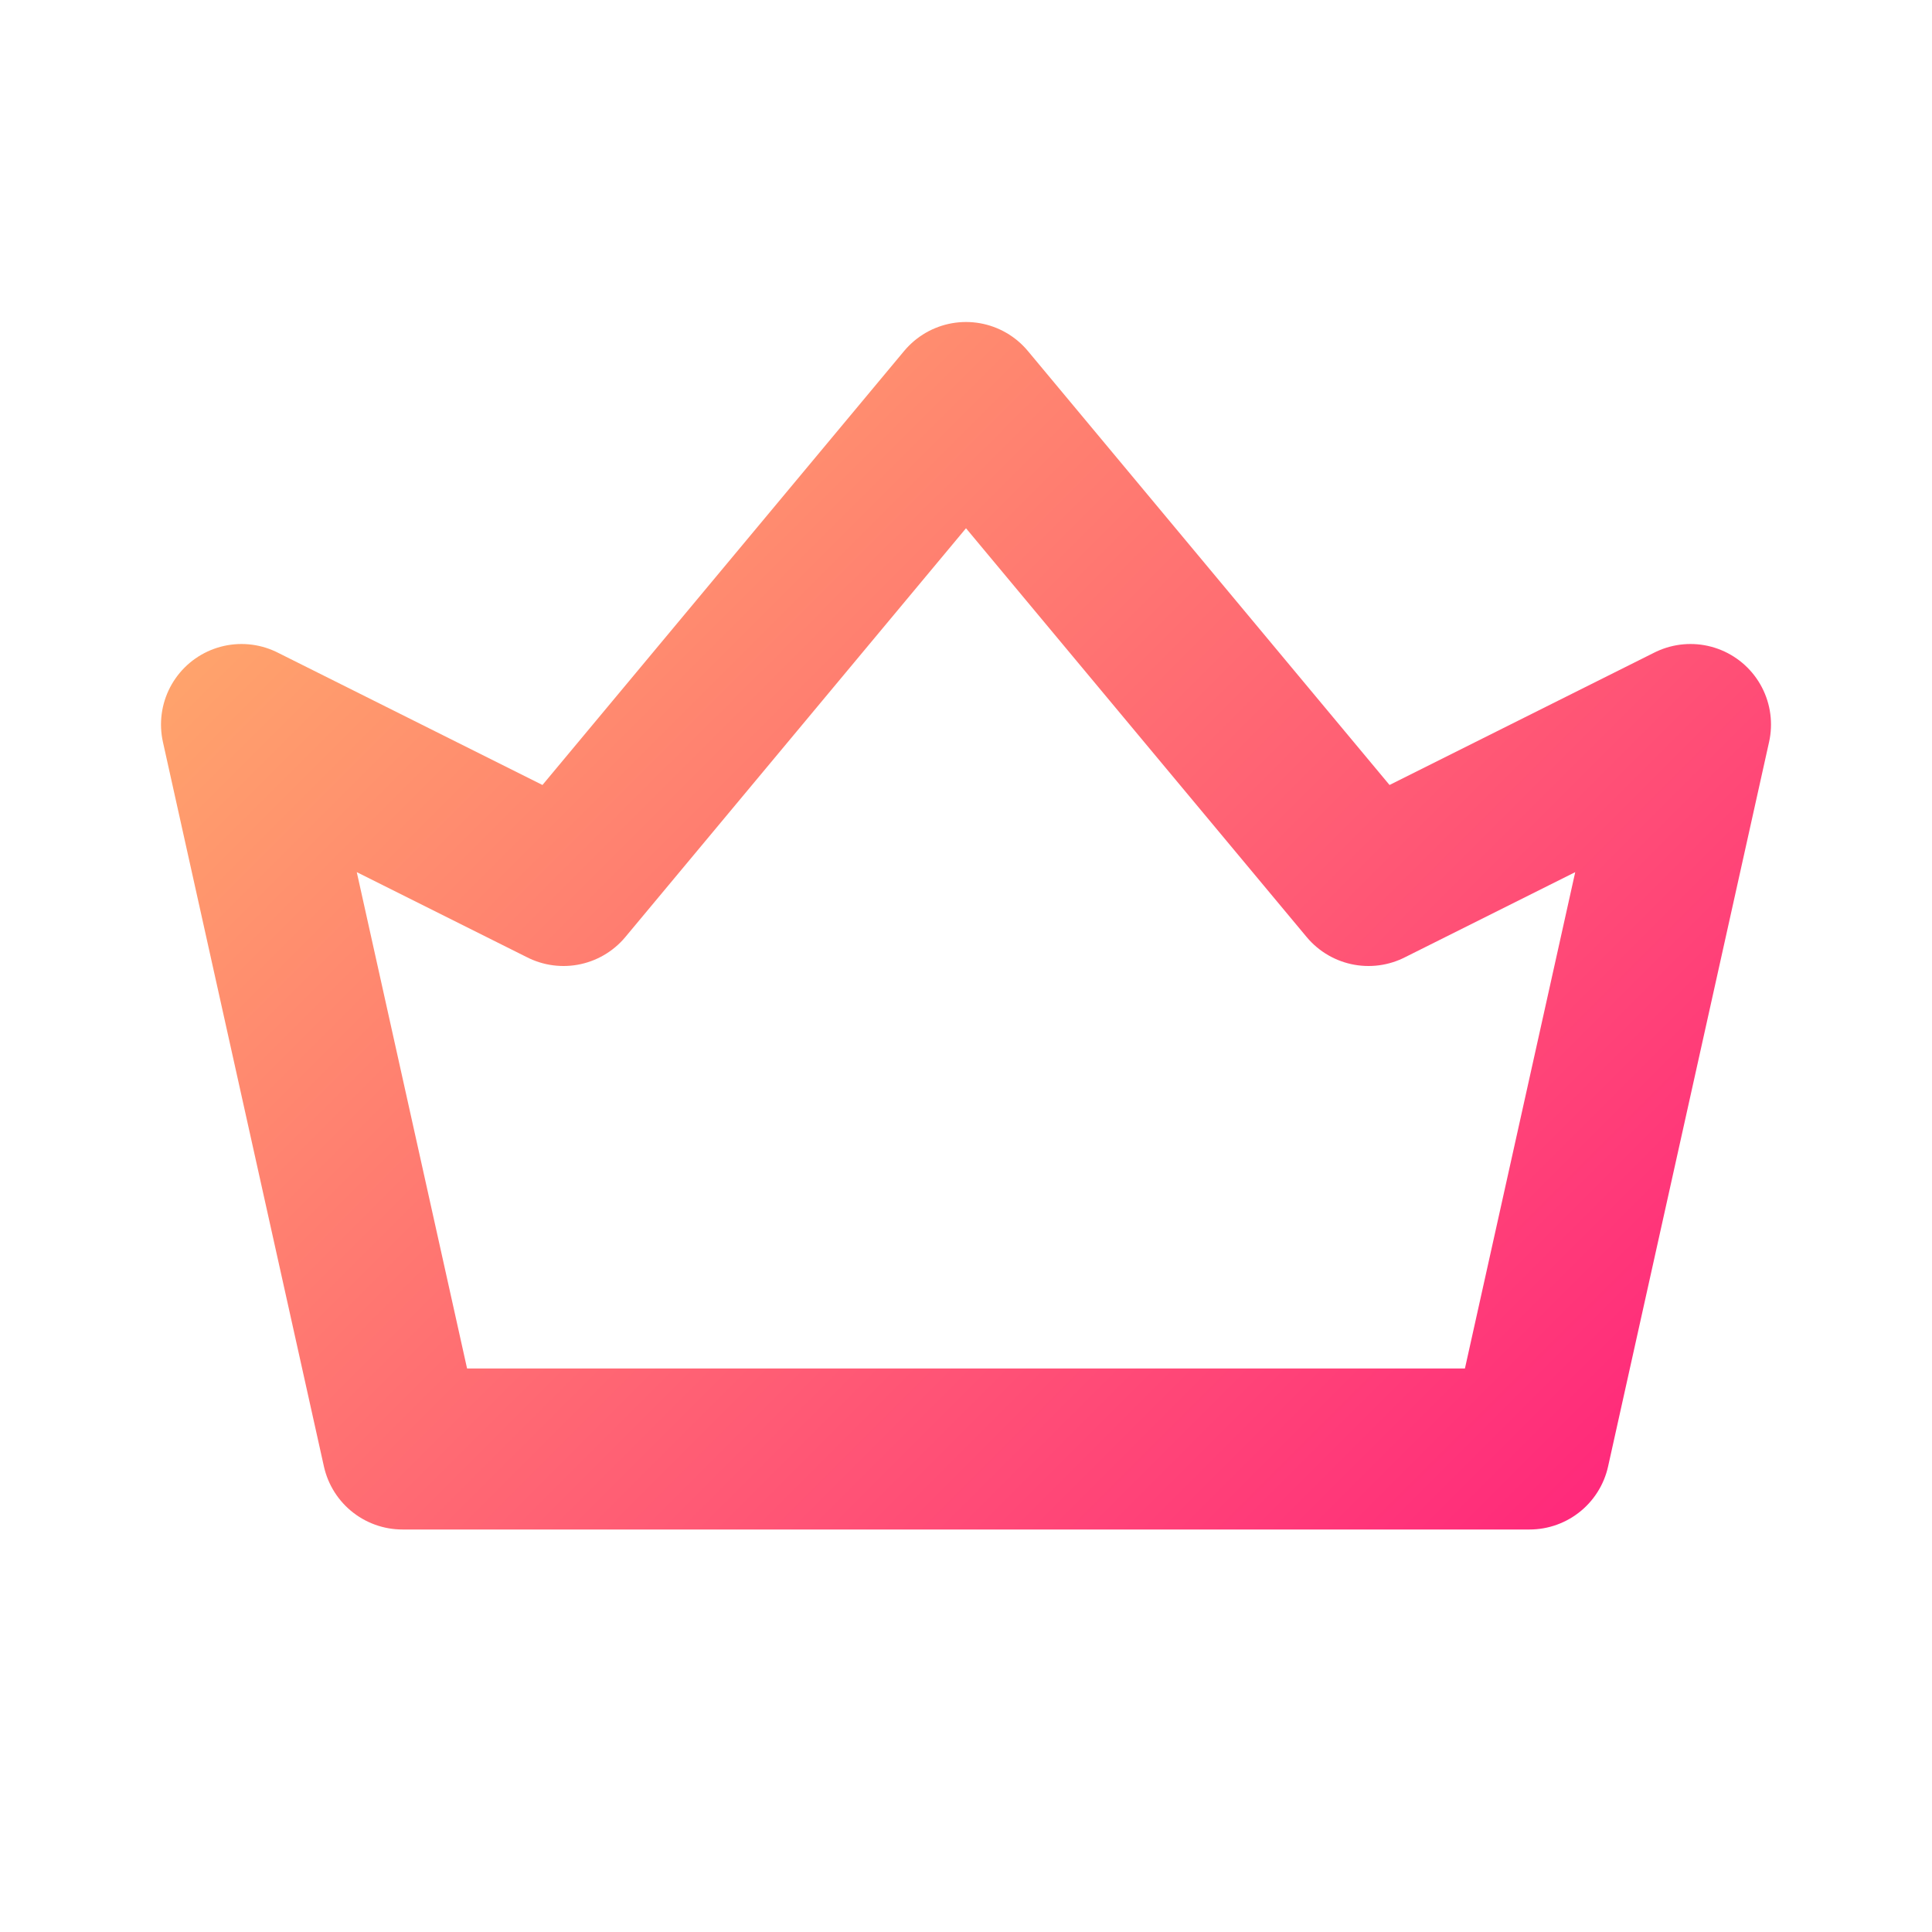
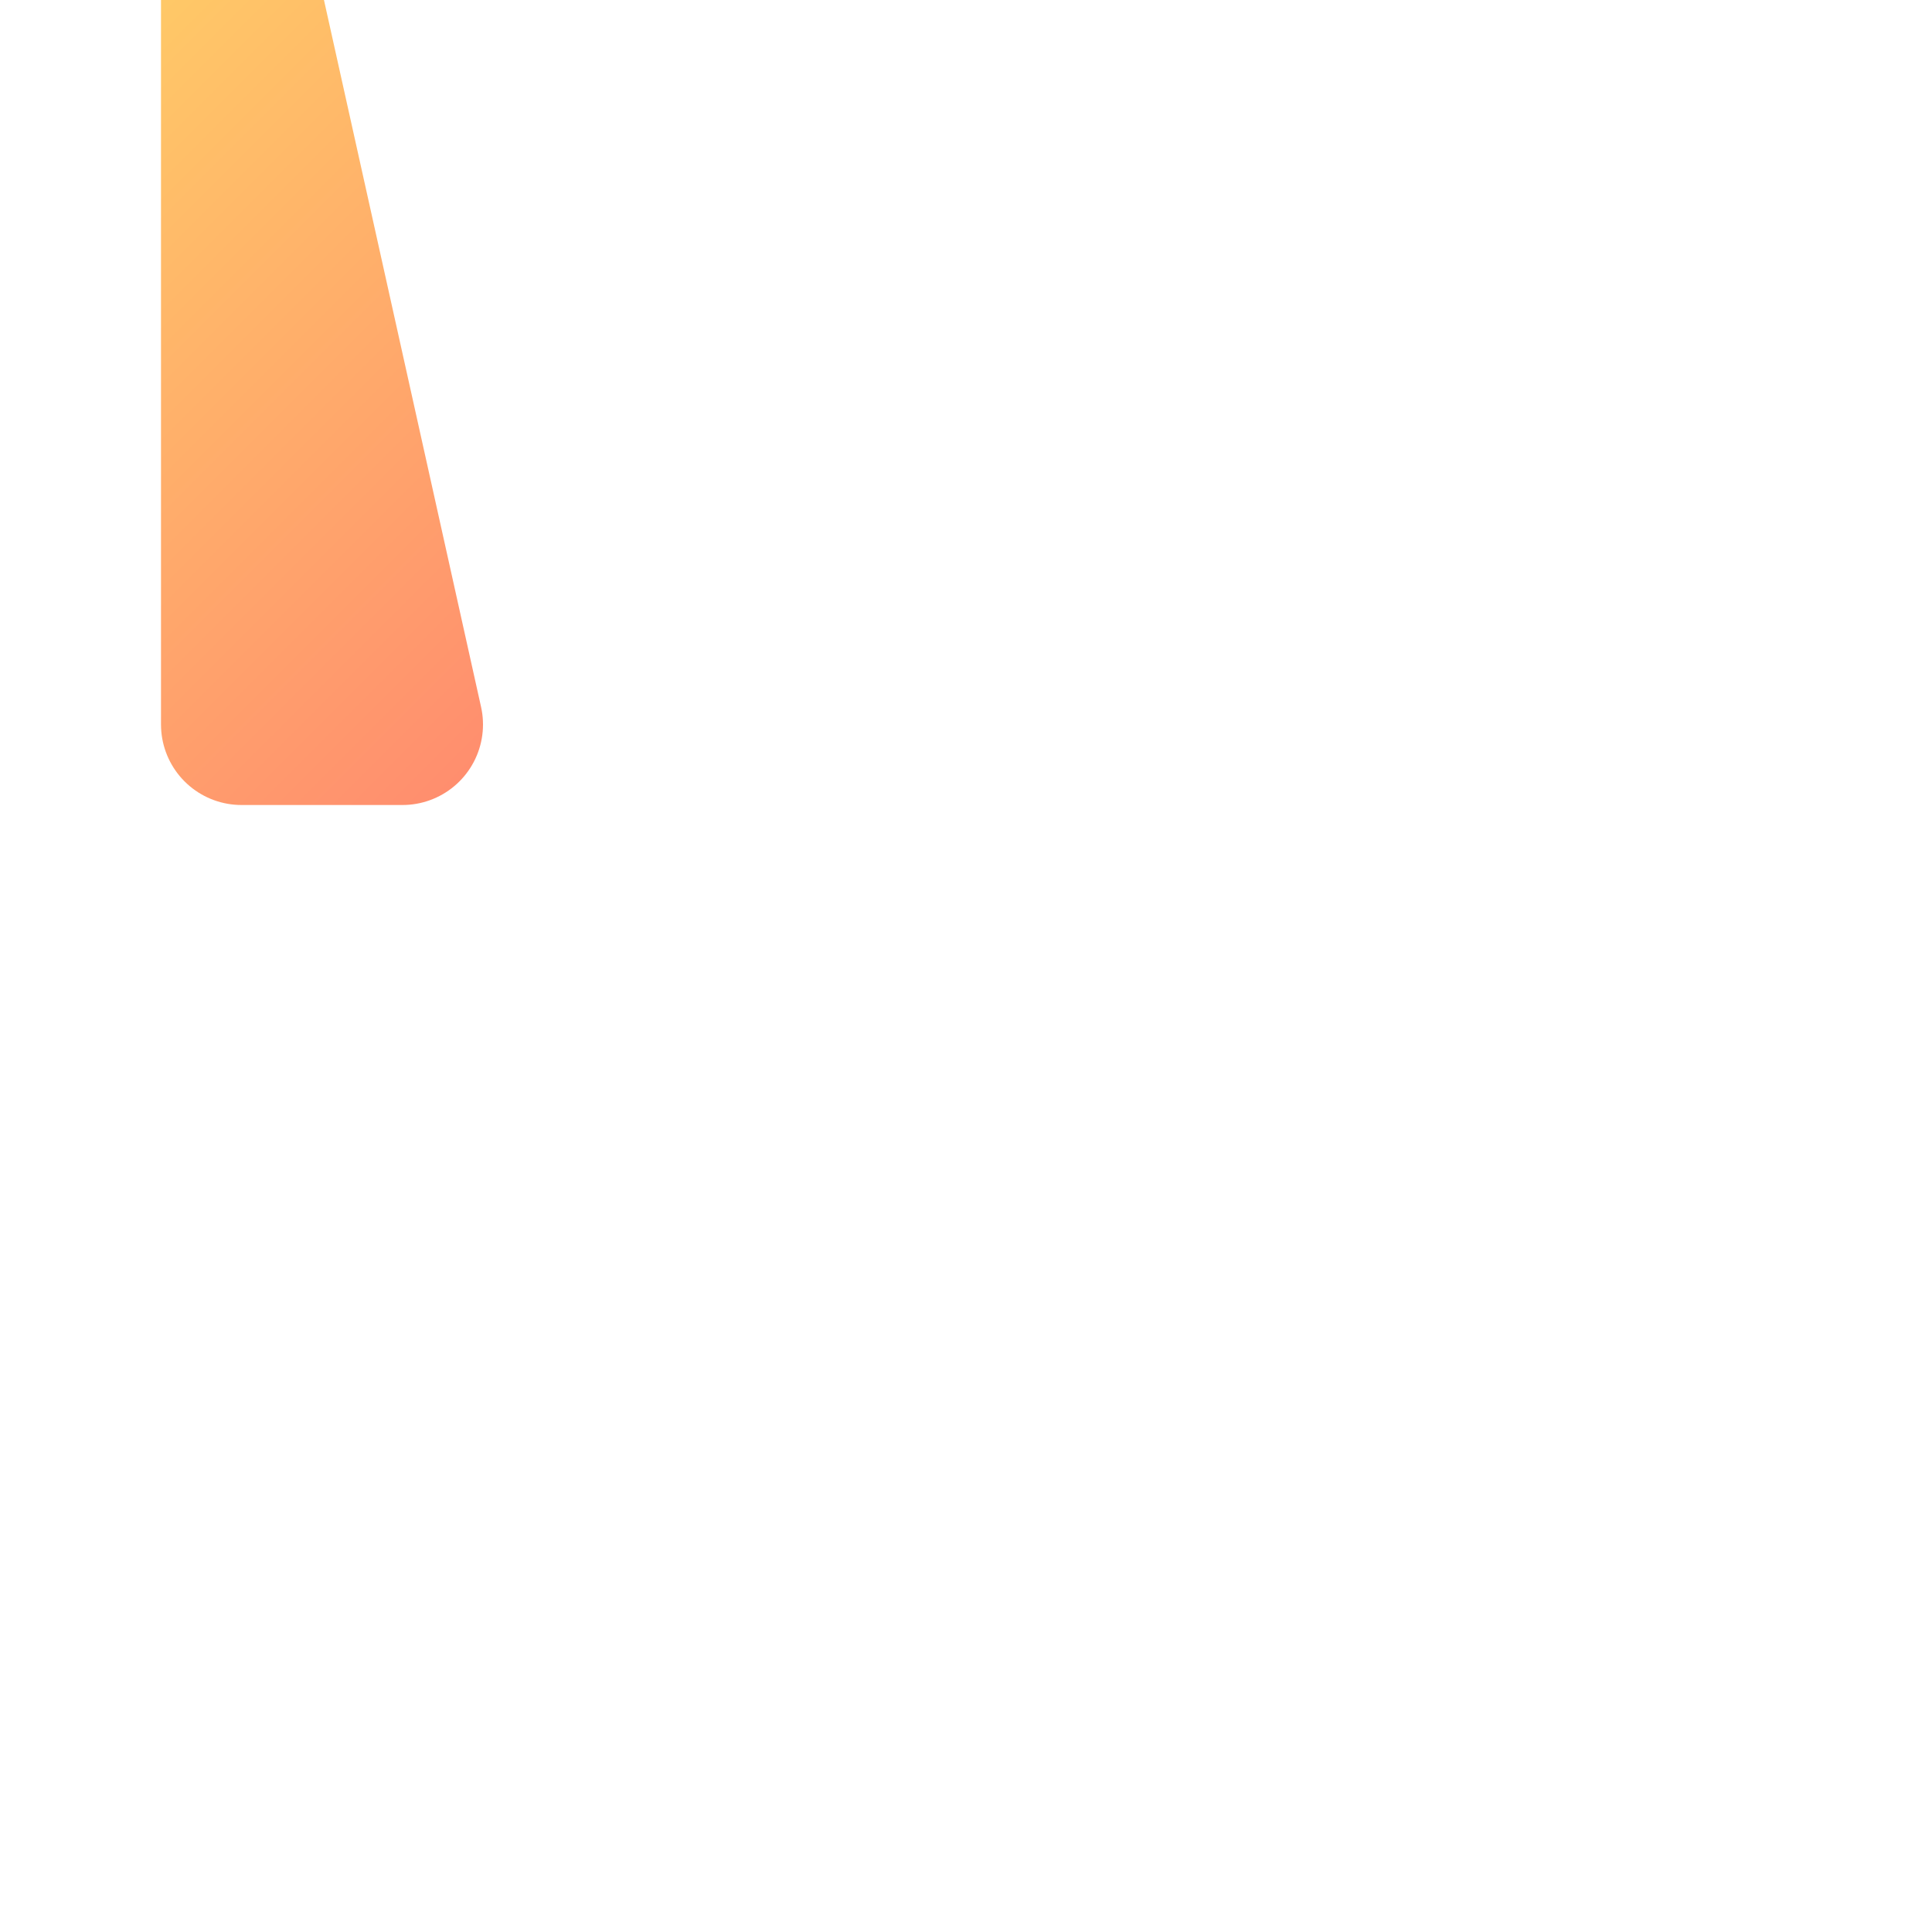
<svg xmlns="http://www.w3.org/2000/svg" viewBox="0 0 24 24" fill="none">
  <defs>
    <linearGradient id="g8" x1="0" y1="0" x2="24" y2="24" gradientUnits="userSpaceOnUse">
      <stop stop-color="#FFD166" />
      <stop offset="1" stop-color="#FF0080" />
    </linearGradient>
  </defs>
-   <path d="M3 9l4 2 5-6 5 6 4-2-2 9H5l-2-9z" stroke="url(#g8)" stroke-width="2" stroke-linejoin="round" />
+   <path d="M3 9H5l-2-9z" stroke="url(#g8)" stroke-width="2" stroke-linejoin="round" />
</svg>